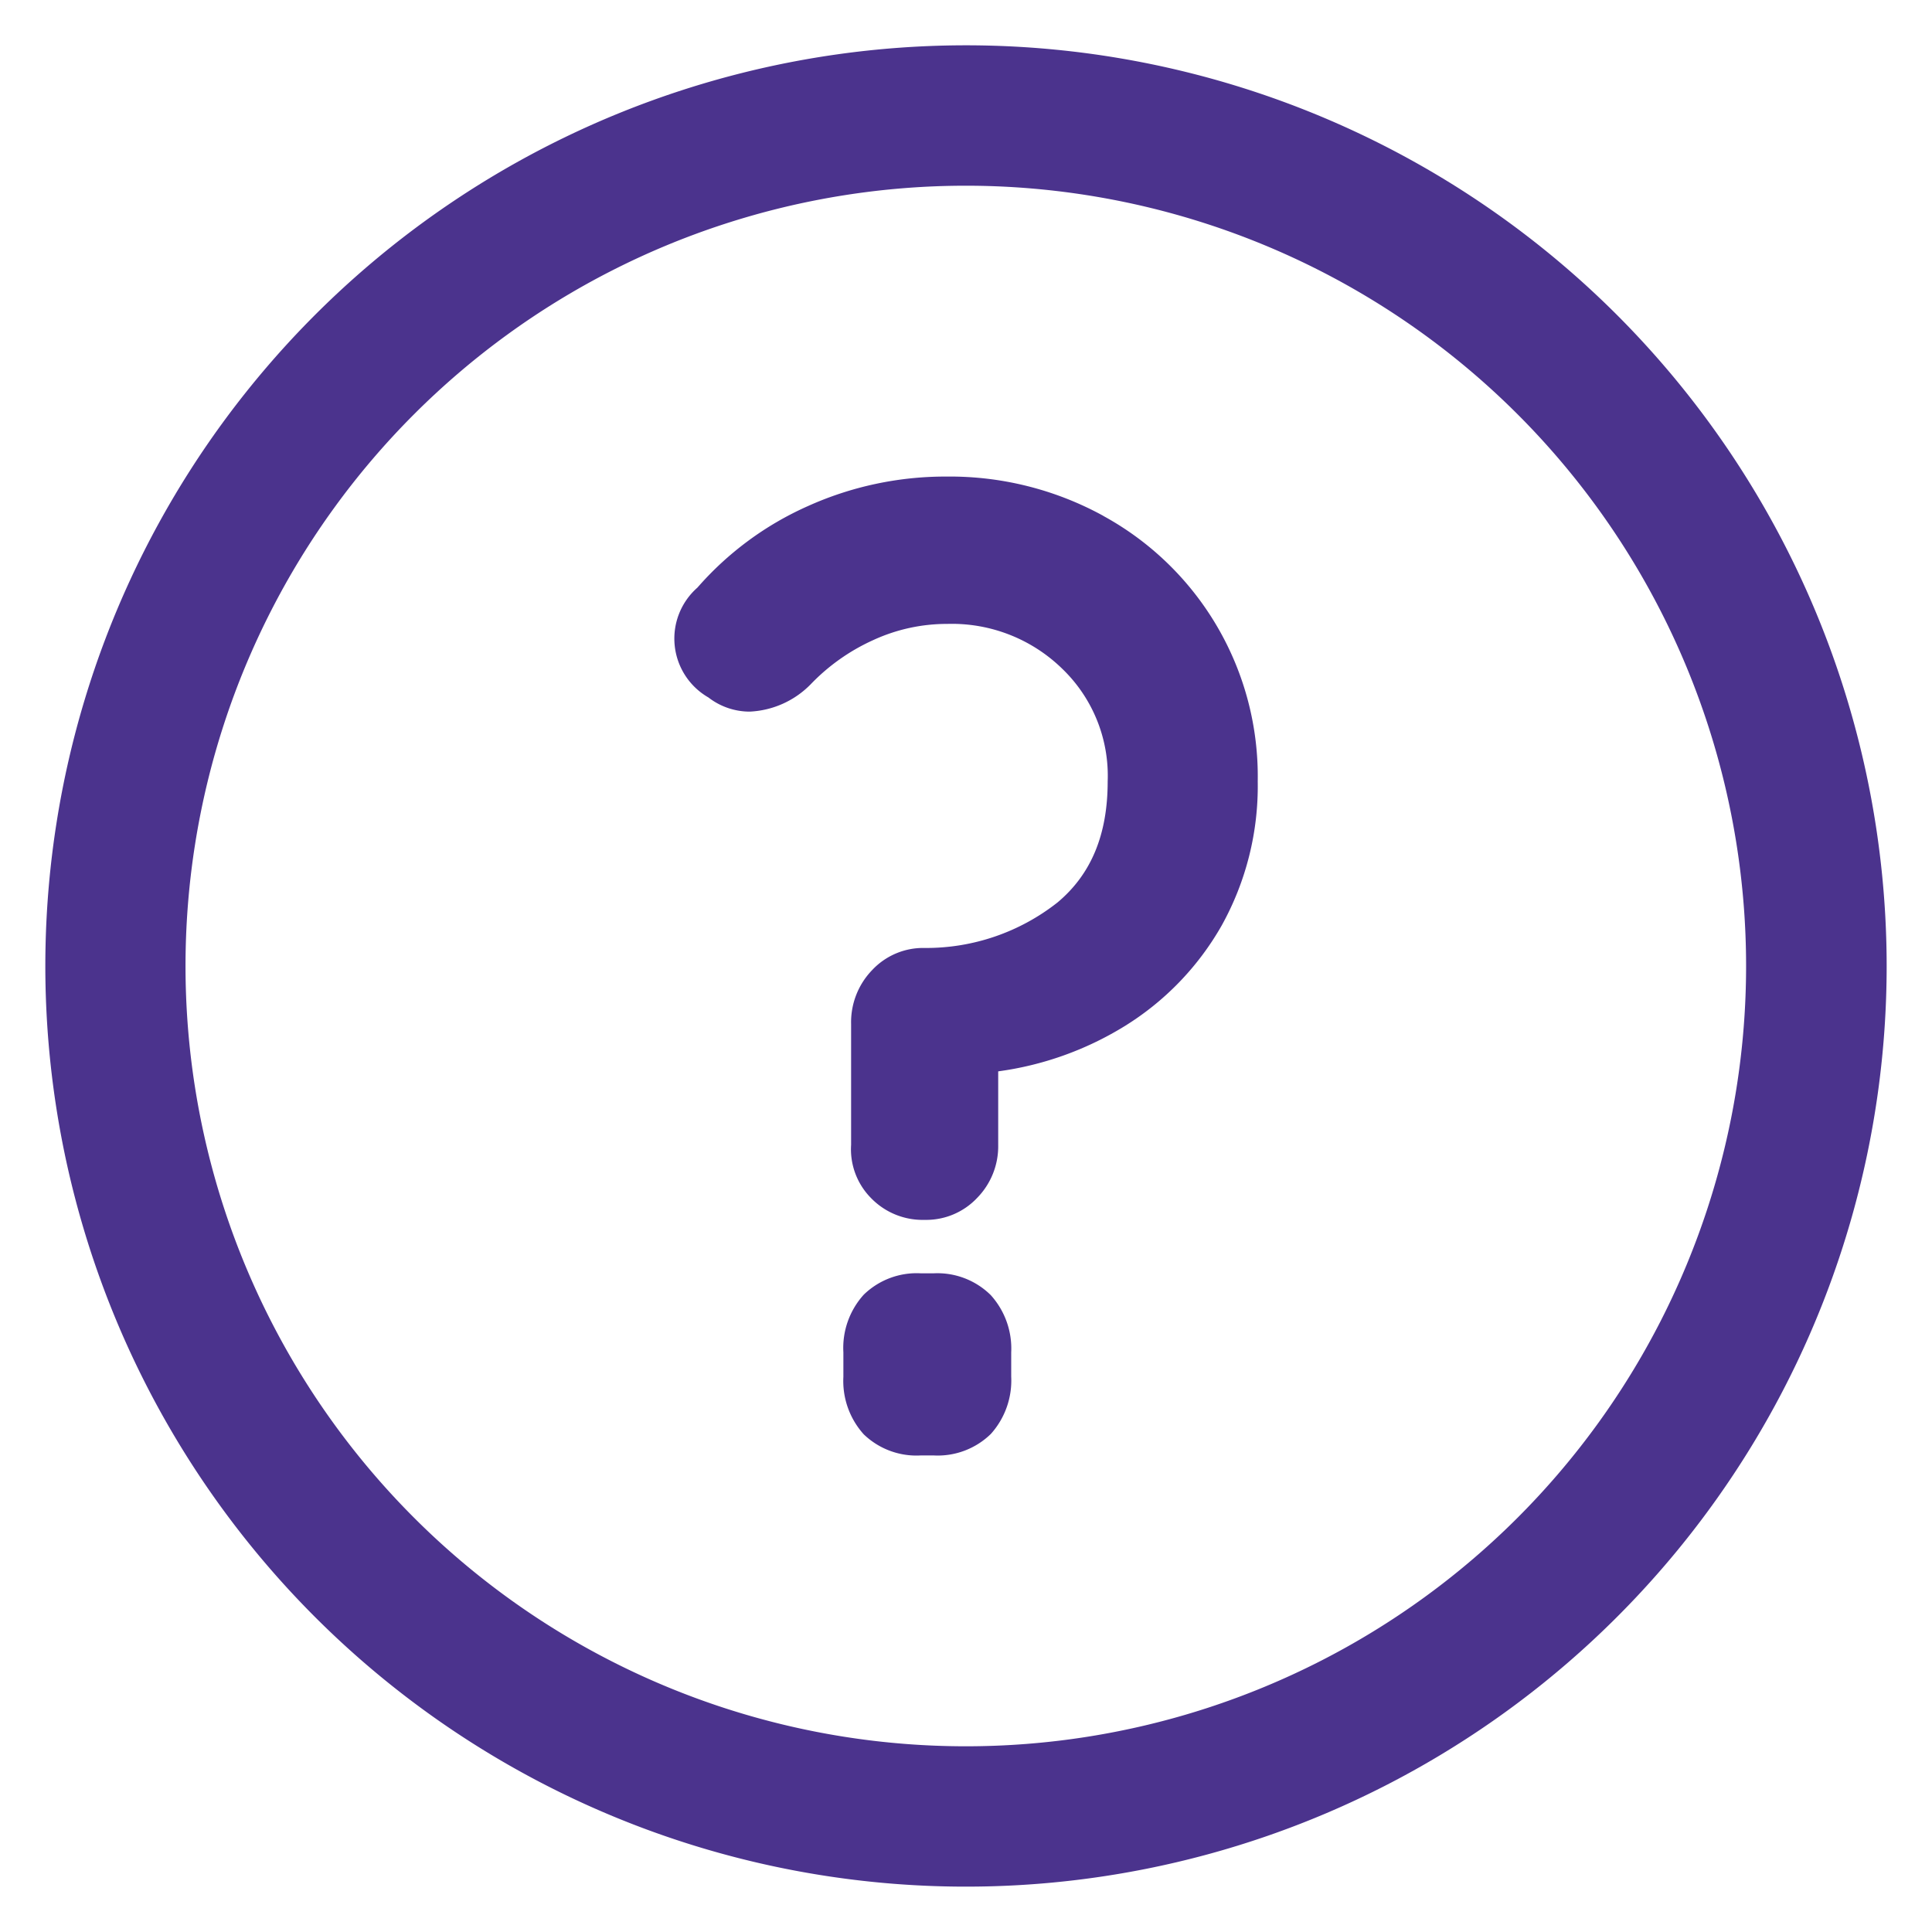
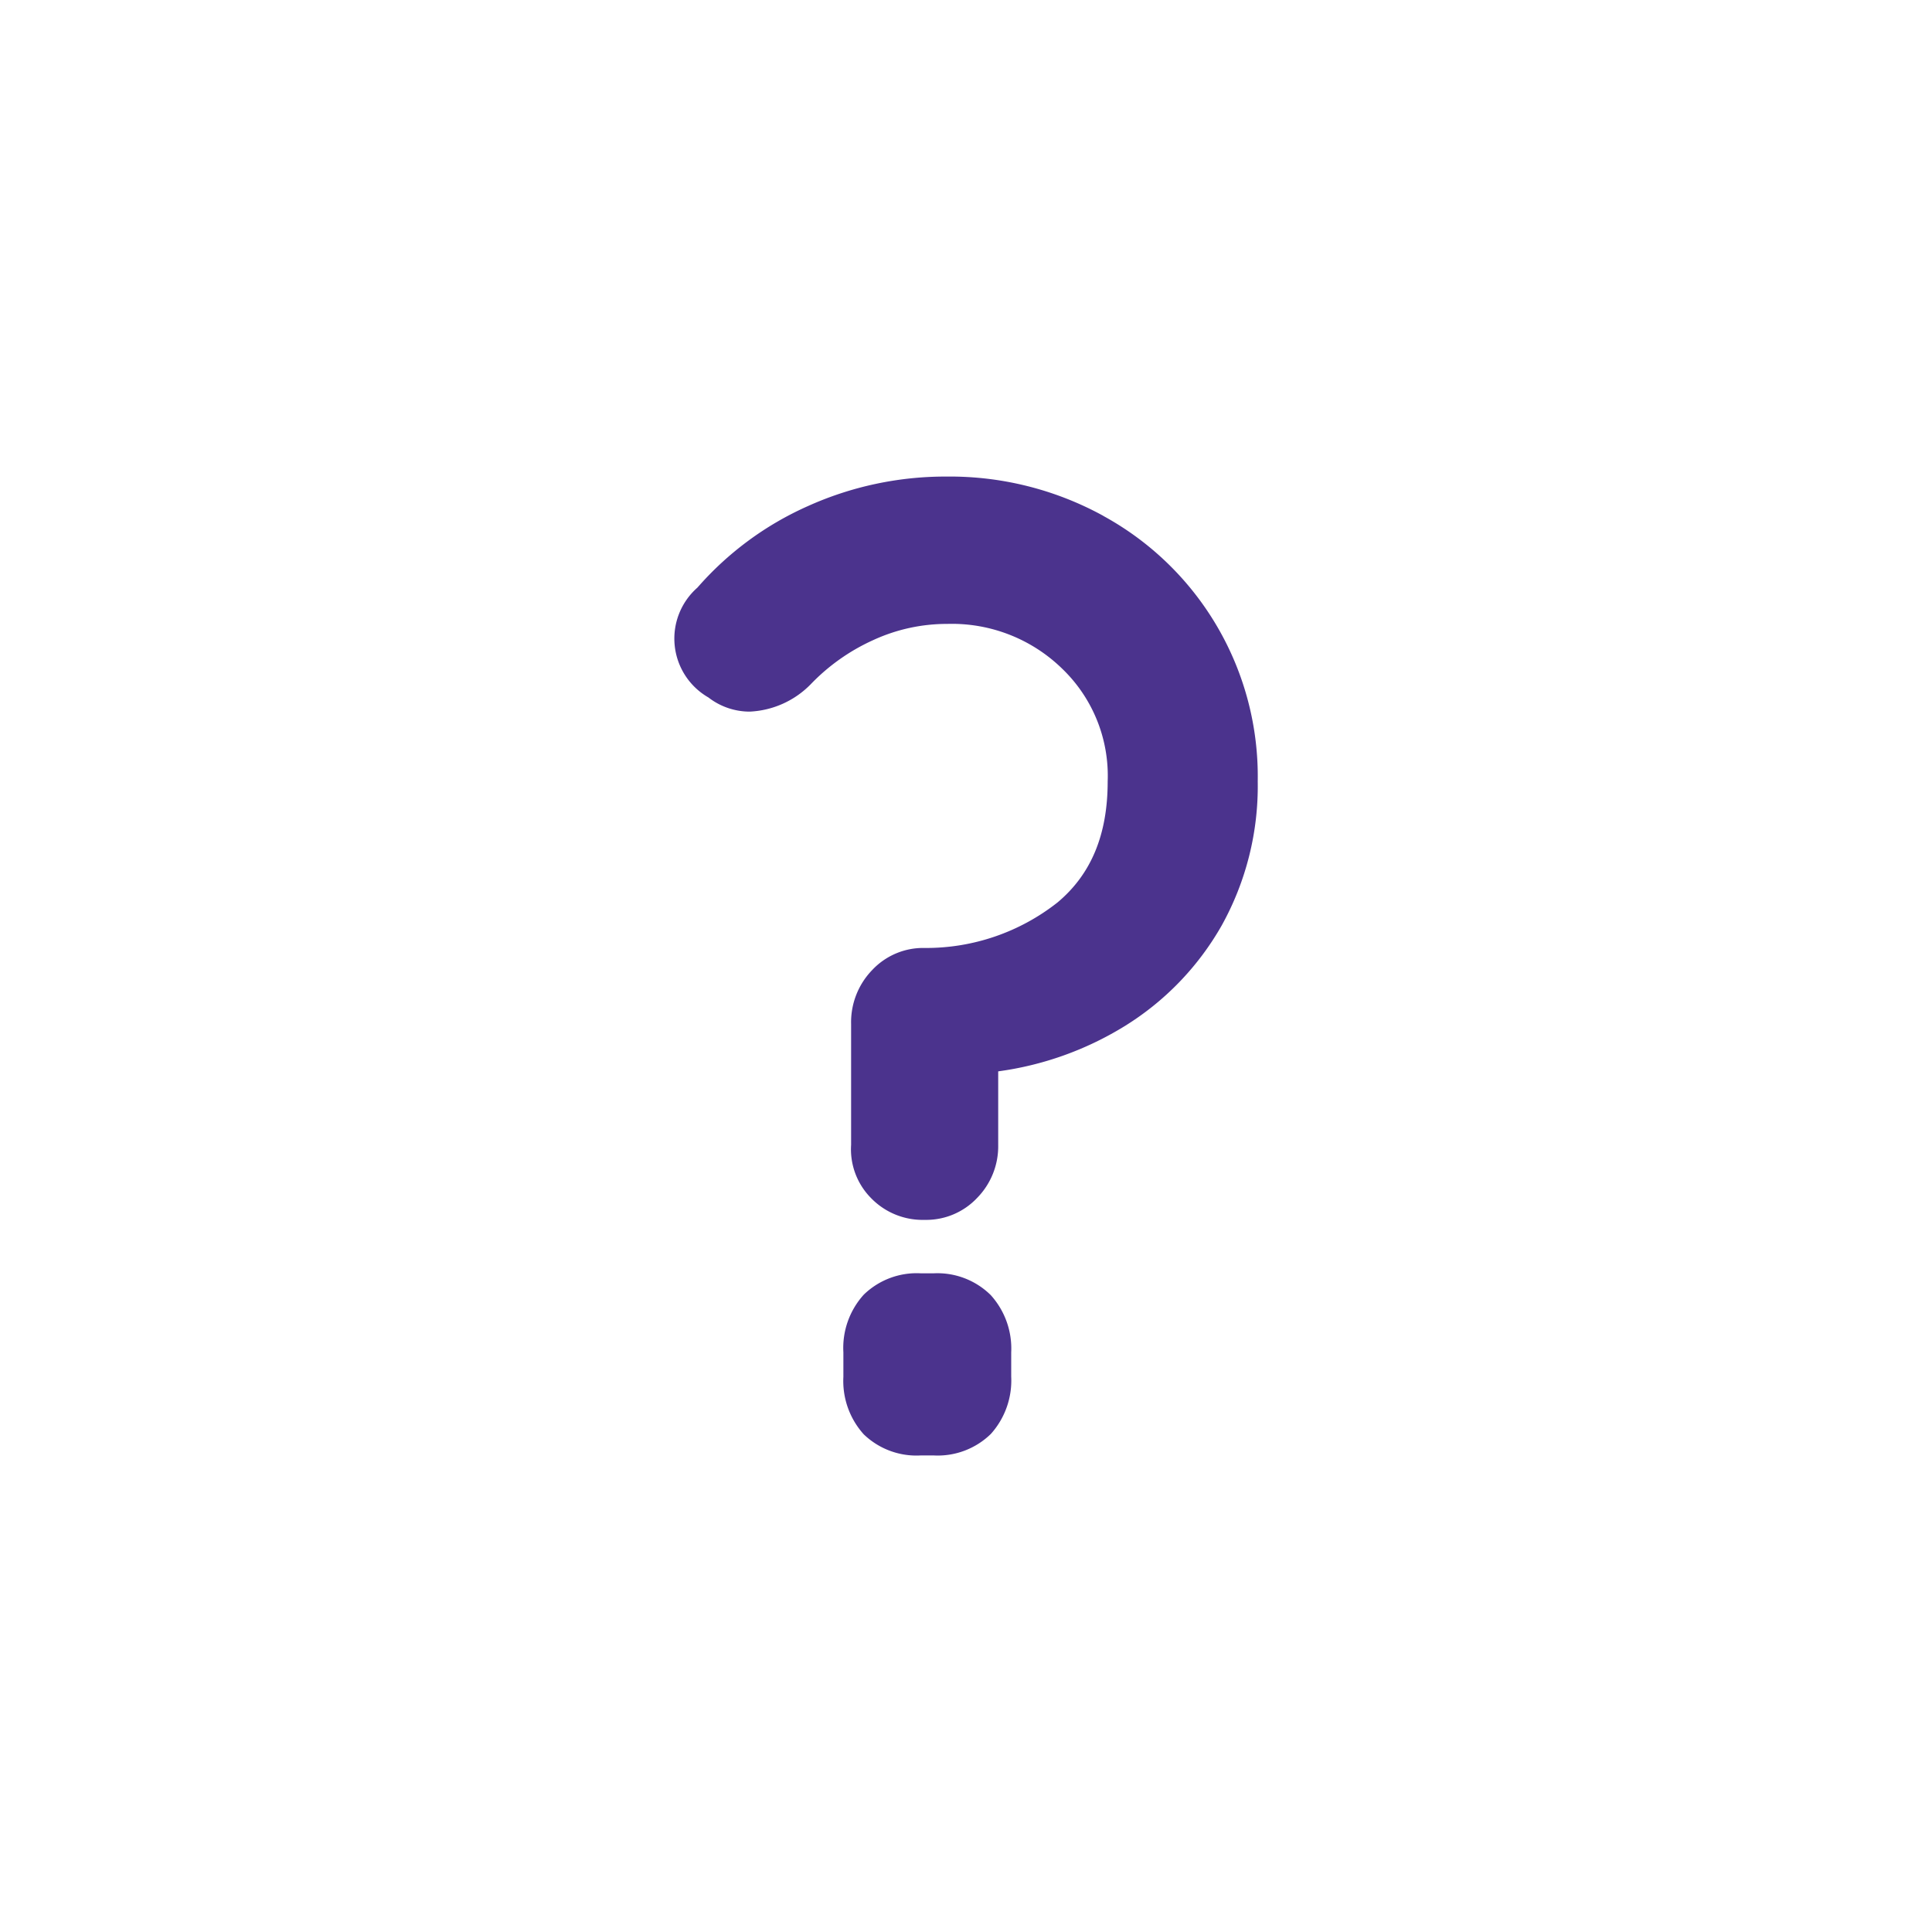
<svg xmlns="http://www.w3.org/2000/svg" viewBox="0 0 150 150">
  <defs>
    <style>.cls-1{fill:#4b338d;}</style>
  </defs>
  <title>ask-expert</title>
  <g id="Layer_2" data-name="Layer 2">
-     <path class="cls-1" d="M125.54,24.45A71.48,71.48,0,1,0,146.48,75,71.57,71.57,0,0,0,125.54,24.45Zm-7.72,93.39A60.58,60.58,0,0,1,32.15,32.16a60.58,60.58,0,0,1,85.67,85.68Z" />
    <path class="cls-1" d="M72.49,98.86h-1a5.89,5.89,0,0,0-4.43,1.66A6.16,6.16,0,0,0,65.48,105v1.9a6.18,6.18,0,0,0,1.58,4.46A5.89,5.89,0,0,0,71.49,113h1a5.9,5.9,0,0,0,4.44-1.67,6.2,6.2,0,0,0,1.58-4.45V105a6.18,6.18,0,0,0-1.59-4.45A5.89,5.89,0,0,0,72.49,98.86Z" />
    <path class="cls-1" d="M85.66,40.05A24.77,24.77,0,0,0,73.5,37a26,26,0,0,0-10.79,2.3,24.69,24.69,0,0,0-8.56,6.32A5.27,5.27,0,0,0,55,54.15a5.24,5.24,0,0,0,3.2,1.1,7.07,7.07,0,0,0,4.73-2.11,15.67,15.67,0,0,1,4.86-3.44,13.67,13.67,0,0,1,5.75-1.26,12.26,12.26,0,0,1,8.93,3.48A11.53,11.53,0,0,1,86,60.67c0,4.13-1.28,7.21-3.9,9.4A16.47,16.47,0,0,1,71.79,73.6a5.42,5.42,0,0,0-4.07,1.71h0a5.82,5.82,0,0,0-1.64,4.2v9.37A5.38,5.38,0,0,0,67.61,93a5.57,5.57,0,0,0,4.18,1.71A5.43,5.43,0,0,0,75.87,93a5.72,5.72,0,0,0,1.63-4.1V83.18a25.1,25.1,0,0,0,9.75-3.47,21.9,21.9,0,0,0,7.61-7.87,22.28,22.28,0,0,0,2.79-11.17,23.05,23.05,0,0,0-12-20.62Z" />
  </g>
</svg>